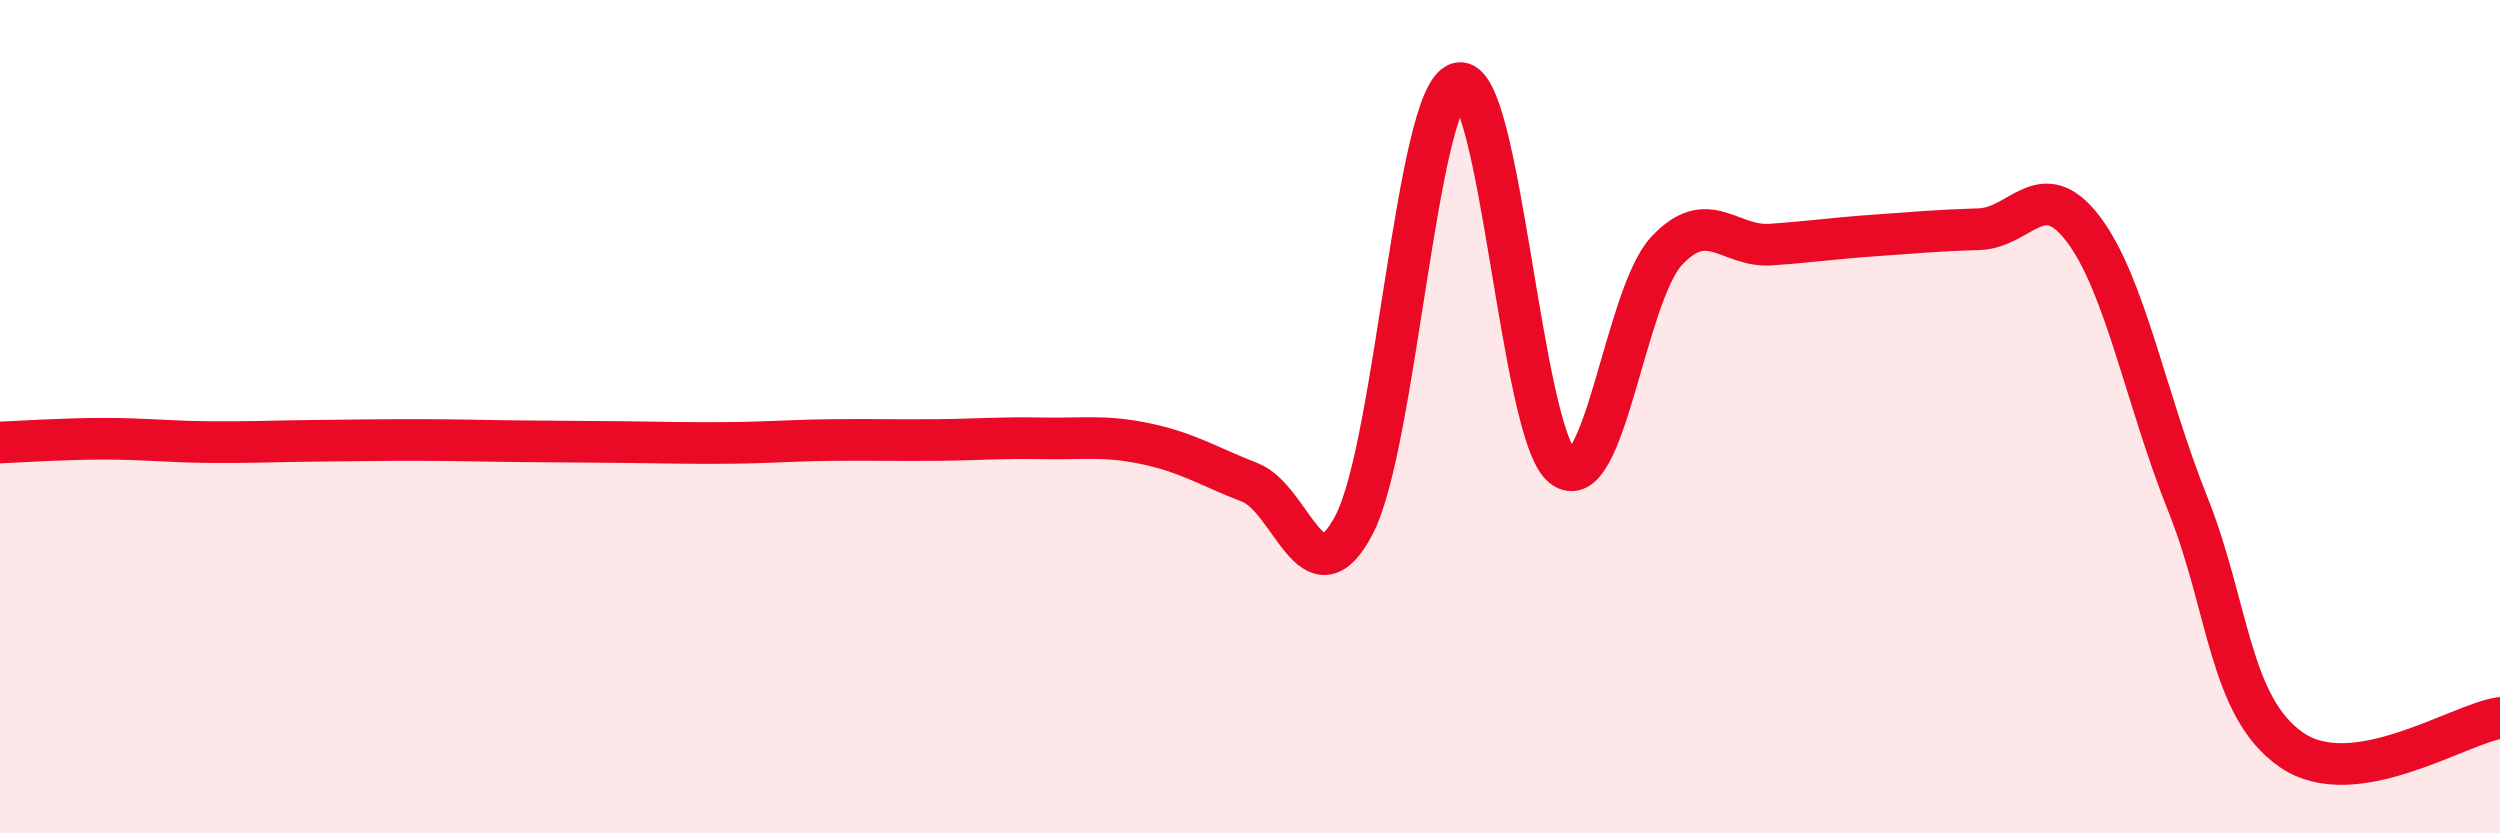
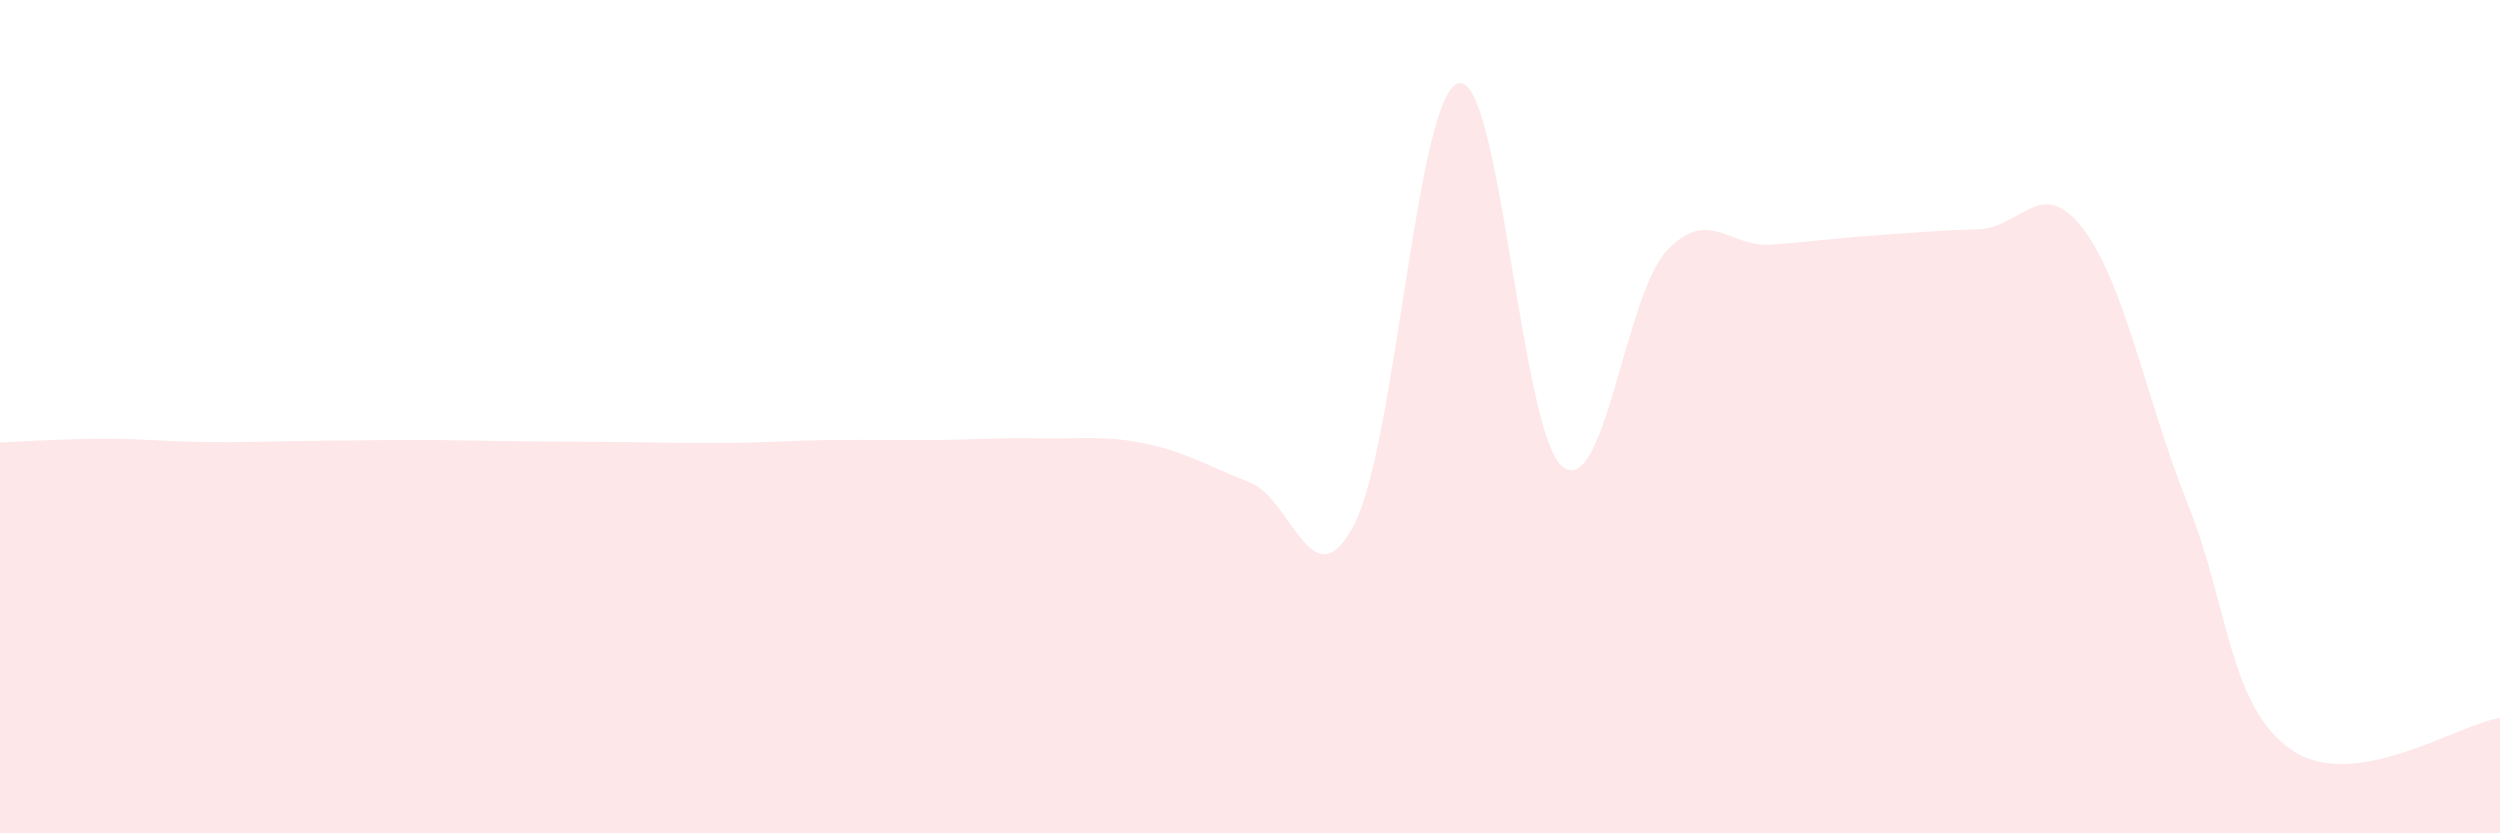
<svg xmlns="http://www.w3.org/2000/svg" width="60" height="20" viewBox="0 0 60 20">
  <path d="M 0,10.62 C 0.5,10.6 1.5,10.53 2.5,10.53 C 3.5,10.53 4,10.6 5,10.61 C 6,10.62 6.5,10.59 7.5,10.58 C 8.5,10.57 9,10.56 10,10.56 C 11,10.56 11.5,10.58 12.5,10.59 C 13.5,10.6 14,10.6 15,10.61 C 16,10.62 16.5,10.64 17.5,10.63 C 18.5,10.62 19,10.57 20,10.56 C 21,10.55 21.5,10.57 22.5,10.56 C 23.5,10.55 24,10.5 25,10.52 C 26,10.54 26.5,10.44 27.5,10.65 C 28.5,10.86 29,11.19 30,11.58 C 31,11.97 31.5,14.51 32.5,12.59 C 33.5,10.67 34,2.28 35,2 C 36,1.72 36.5,10.4 37.5,11.2 C 38.5,12 39,7.09 40,6.02 C 41,4.95 41.5,5.94 42.5,5.87 C 43.5,5.8 44,5.72 45,5.65 C 46,5.58 46.5,5.53 47.5,5.5 C 48.5,5.47 49,4.18 50,5.5 C 51,6.82 51.5,9.58 52.5,12.08 C 53.5,14.58 53.5,16.97 55,18 C 56.5,19.03 59,17.38 60,17.23L60 20L0 20Z" fill="#EB0A25" opacity="0.1" stroke-linecap="round" stroke-linejoin="round" />
-   <path d="M 0,10.62 C 0.5,10.6 1.5,10.53 2.5,10.53 C 3.5,10.53 4,10.6 5,10.61 C 6,10.62 6.5,10.59 7.5,10.58 C 8.5,10.57 9,10.56 10,10.56 C 11,10.56 11.5,10.58 12.5,10.59 C 13.5,10.6 14,10.6 15,10.61 C 16,10.62 16.5,10.64 17.5,10.63 C 18.5,10.62 19,10.57 20,10.56 C 21,10.55 21.5,10.57 22.5,10.56 C 23.5,10.55 24,10.5 25,10.52 C 26,10.54 26.5,10.44 27.5,10.65 C 28.5,10.86 29,11.19 30,11.58 C 31,11.97 31.5,14.51 32.5,12.59 C 33.5,10.67 34,2.28 35,2 C 36,1.72 36.5,10.4 37.5,11.2 C 38.5,12 39,7.09 40,6.02 C 41,4.95 41.5,5.94 42.5,5.87 C 43.5,5.8 44,5.72 45,5.65 C 46,5.58 46.5,5.53 47.5,5.5 C 48.5,5.47 49,4.18 50,5.5 C 51,6.82 51.5,9.58 52.5,12.08 C 53.5,14.58 53.5,16.97 55,18 C 56.5,19.03 59,17.38 60,17.23" stroke="#EB0A25" stroke-width="1" fill="none" stroke-linecap="round" stroke-linejoin="round" />
</svg>